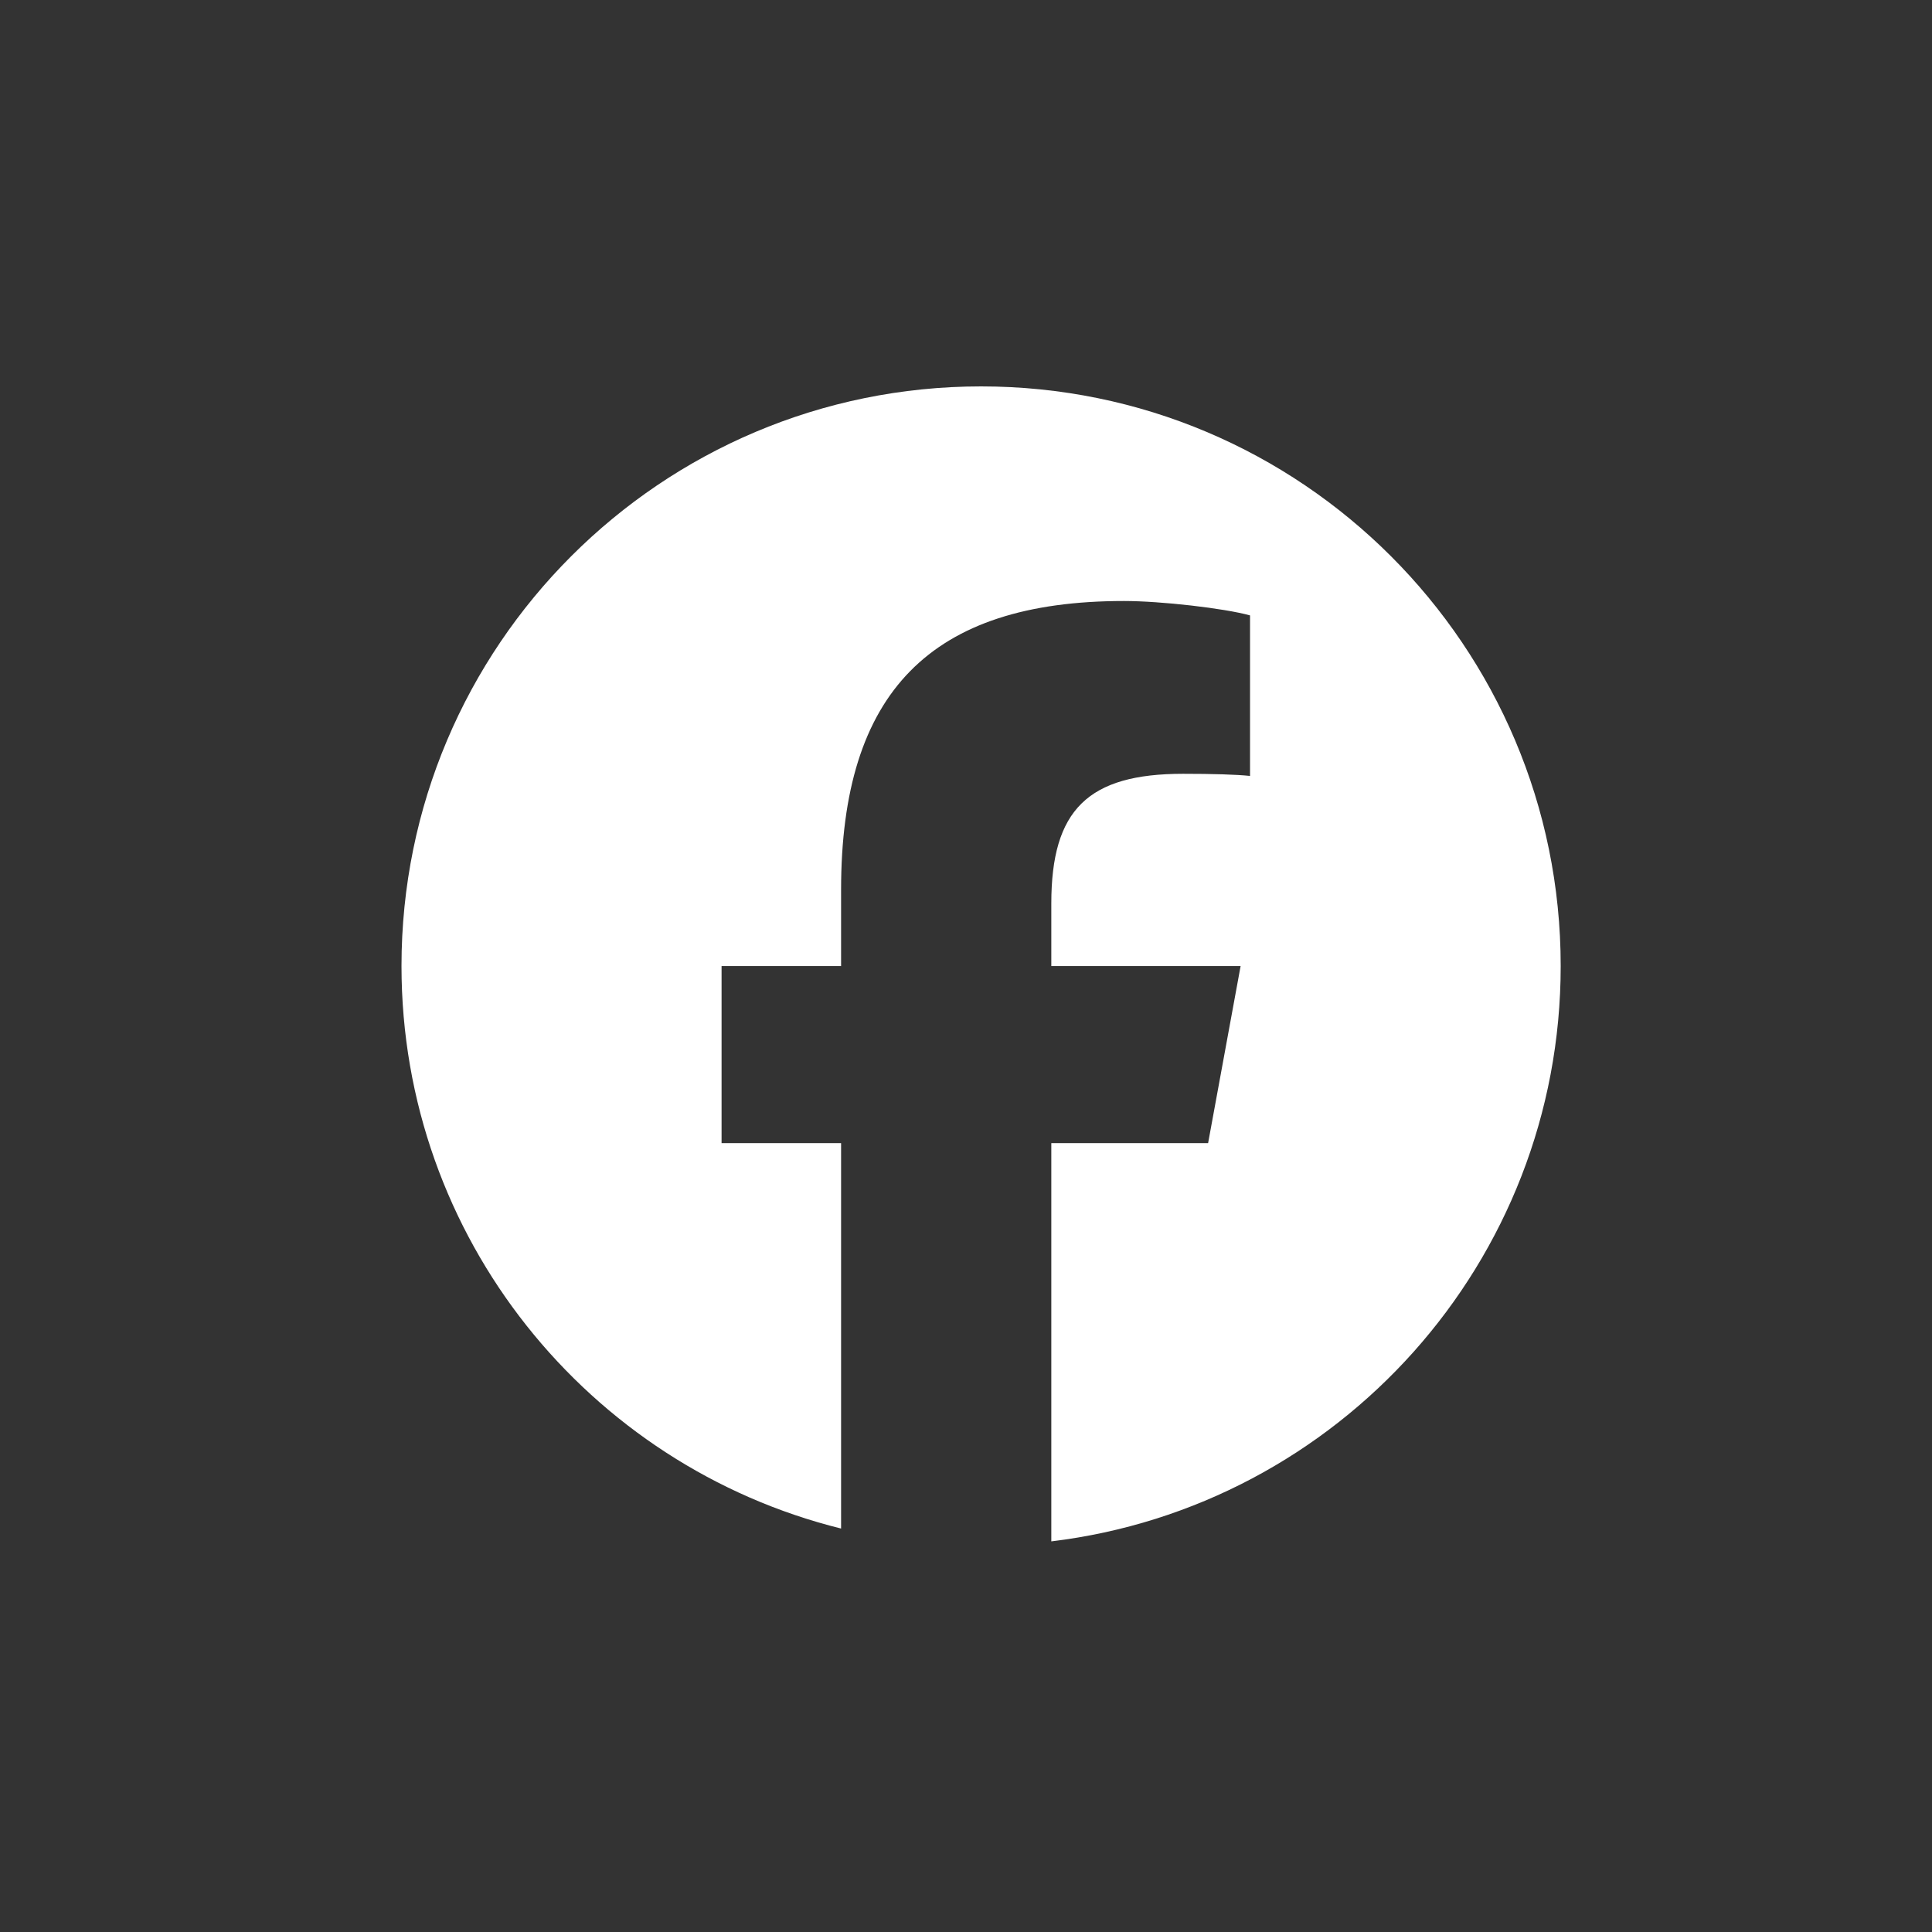
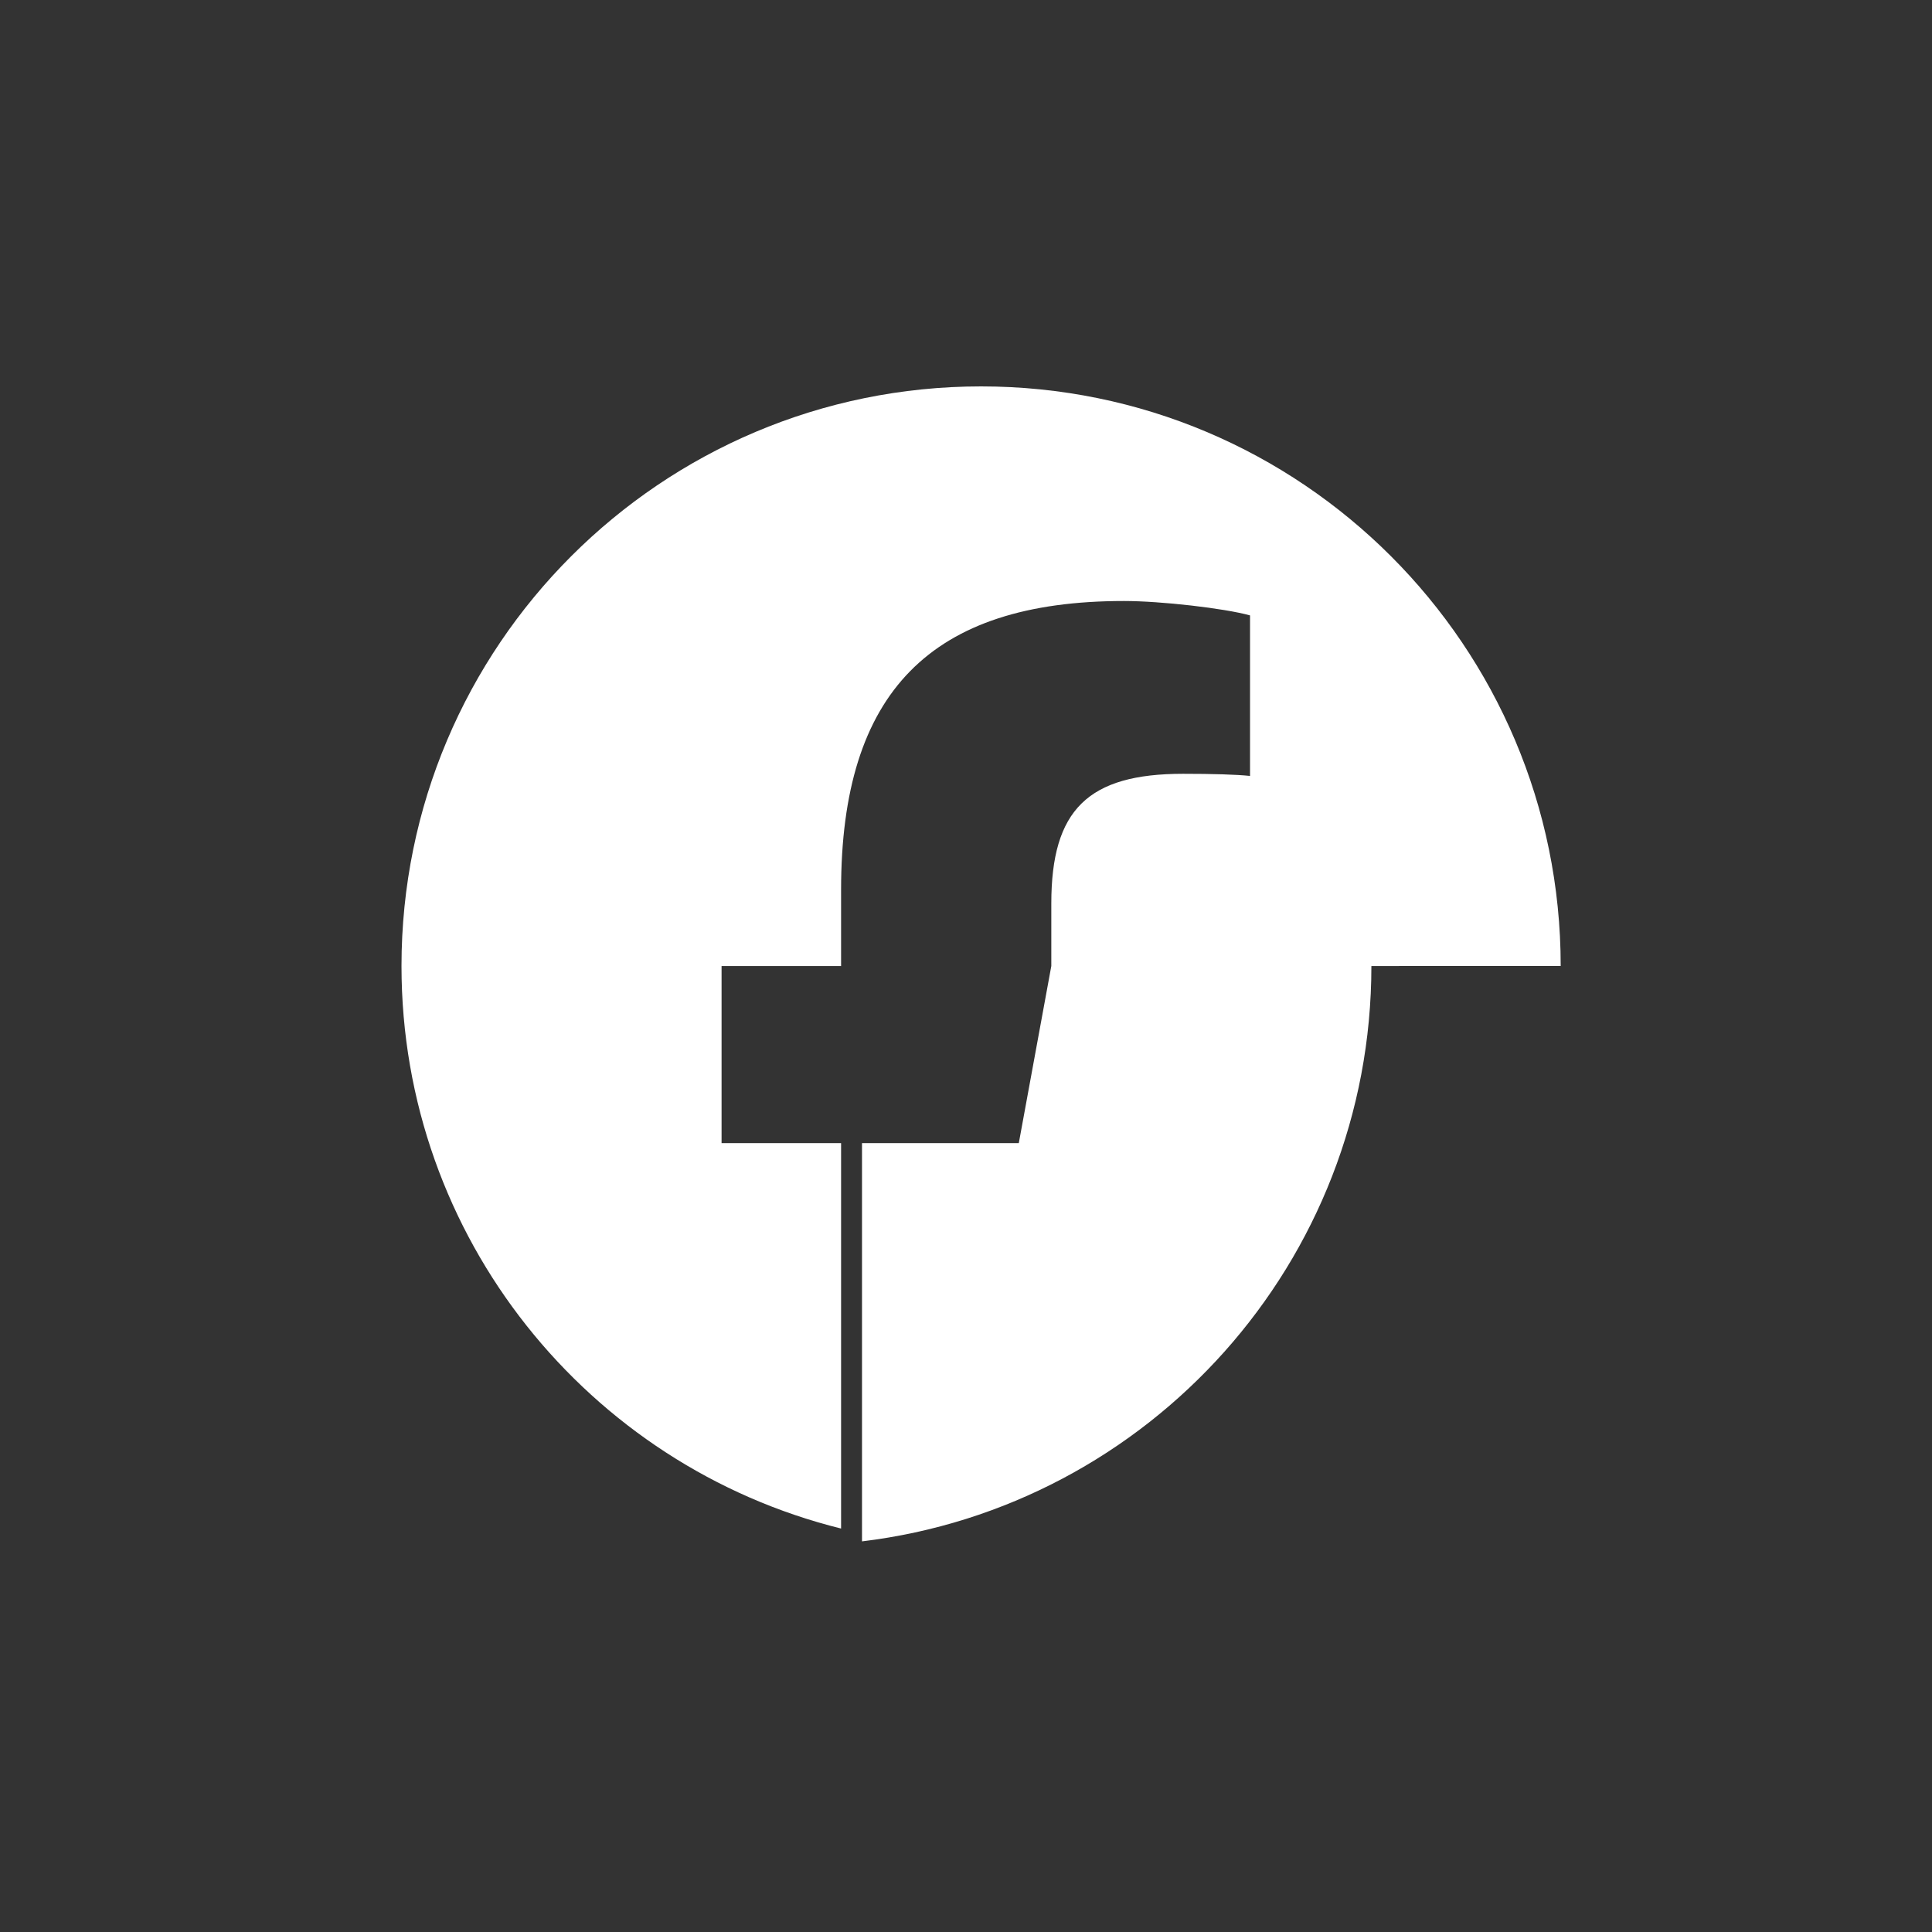
<svg xmlns="http://www.w3.org/2000/svg" fill="none" height="64" viewBox="0 0 64 64" width="64">
  <rect x="0" y="0" width="64" height="64" fill="#333333" stroke="none" />
-   <path d="m51.7 32c0-10.604-8.596-19.2-19.2-19.2s-19.2 8.596-19.2 19.2c0 9.004 6.199 16.56 14.562 18.635v-12.767h-3.959v-5.867h3.959v-2.528c0-6.535 2.958-9.564 9.373-9.564 1.216 0 3.316.239 4.174.477v5.318c-.453-.048-1.24-.071-2.218-.071-3.148 0-4.365 1.193-4.365 4.293v2.075h6.271l-1.077 5.867h-5.194v13.192c9.507-1.148 16.874-9.243 16.874-19.059z" fill="#fff" />
+   <path d="m51.7 32c0-10.604-8.596-19.2-19.2-19.2s-19.2 8.596-19.2 19.2c0 9.004 6.199 16.56 14.562 18.635v-12.767h-3.959v-5.867h3.959v-2.528c0-6.535 2.958-9.564 9.373-9.564 1.216 0 3.316.239 4.174.477v5.318c-.453-.048-1.24-.071-2.218-.071-3.148 0-4.365 1.193-4.365 4.293v2.075l-1.077 5.867h-5.194v13.192c9.507-1.148 16.874-9.243 16.874-19.059z" fill="#fff" />
</svg>